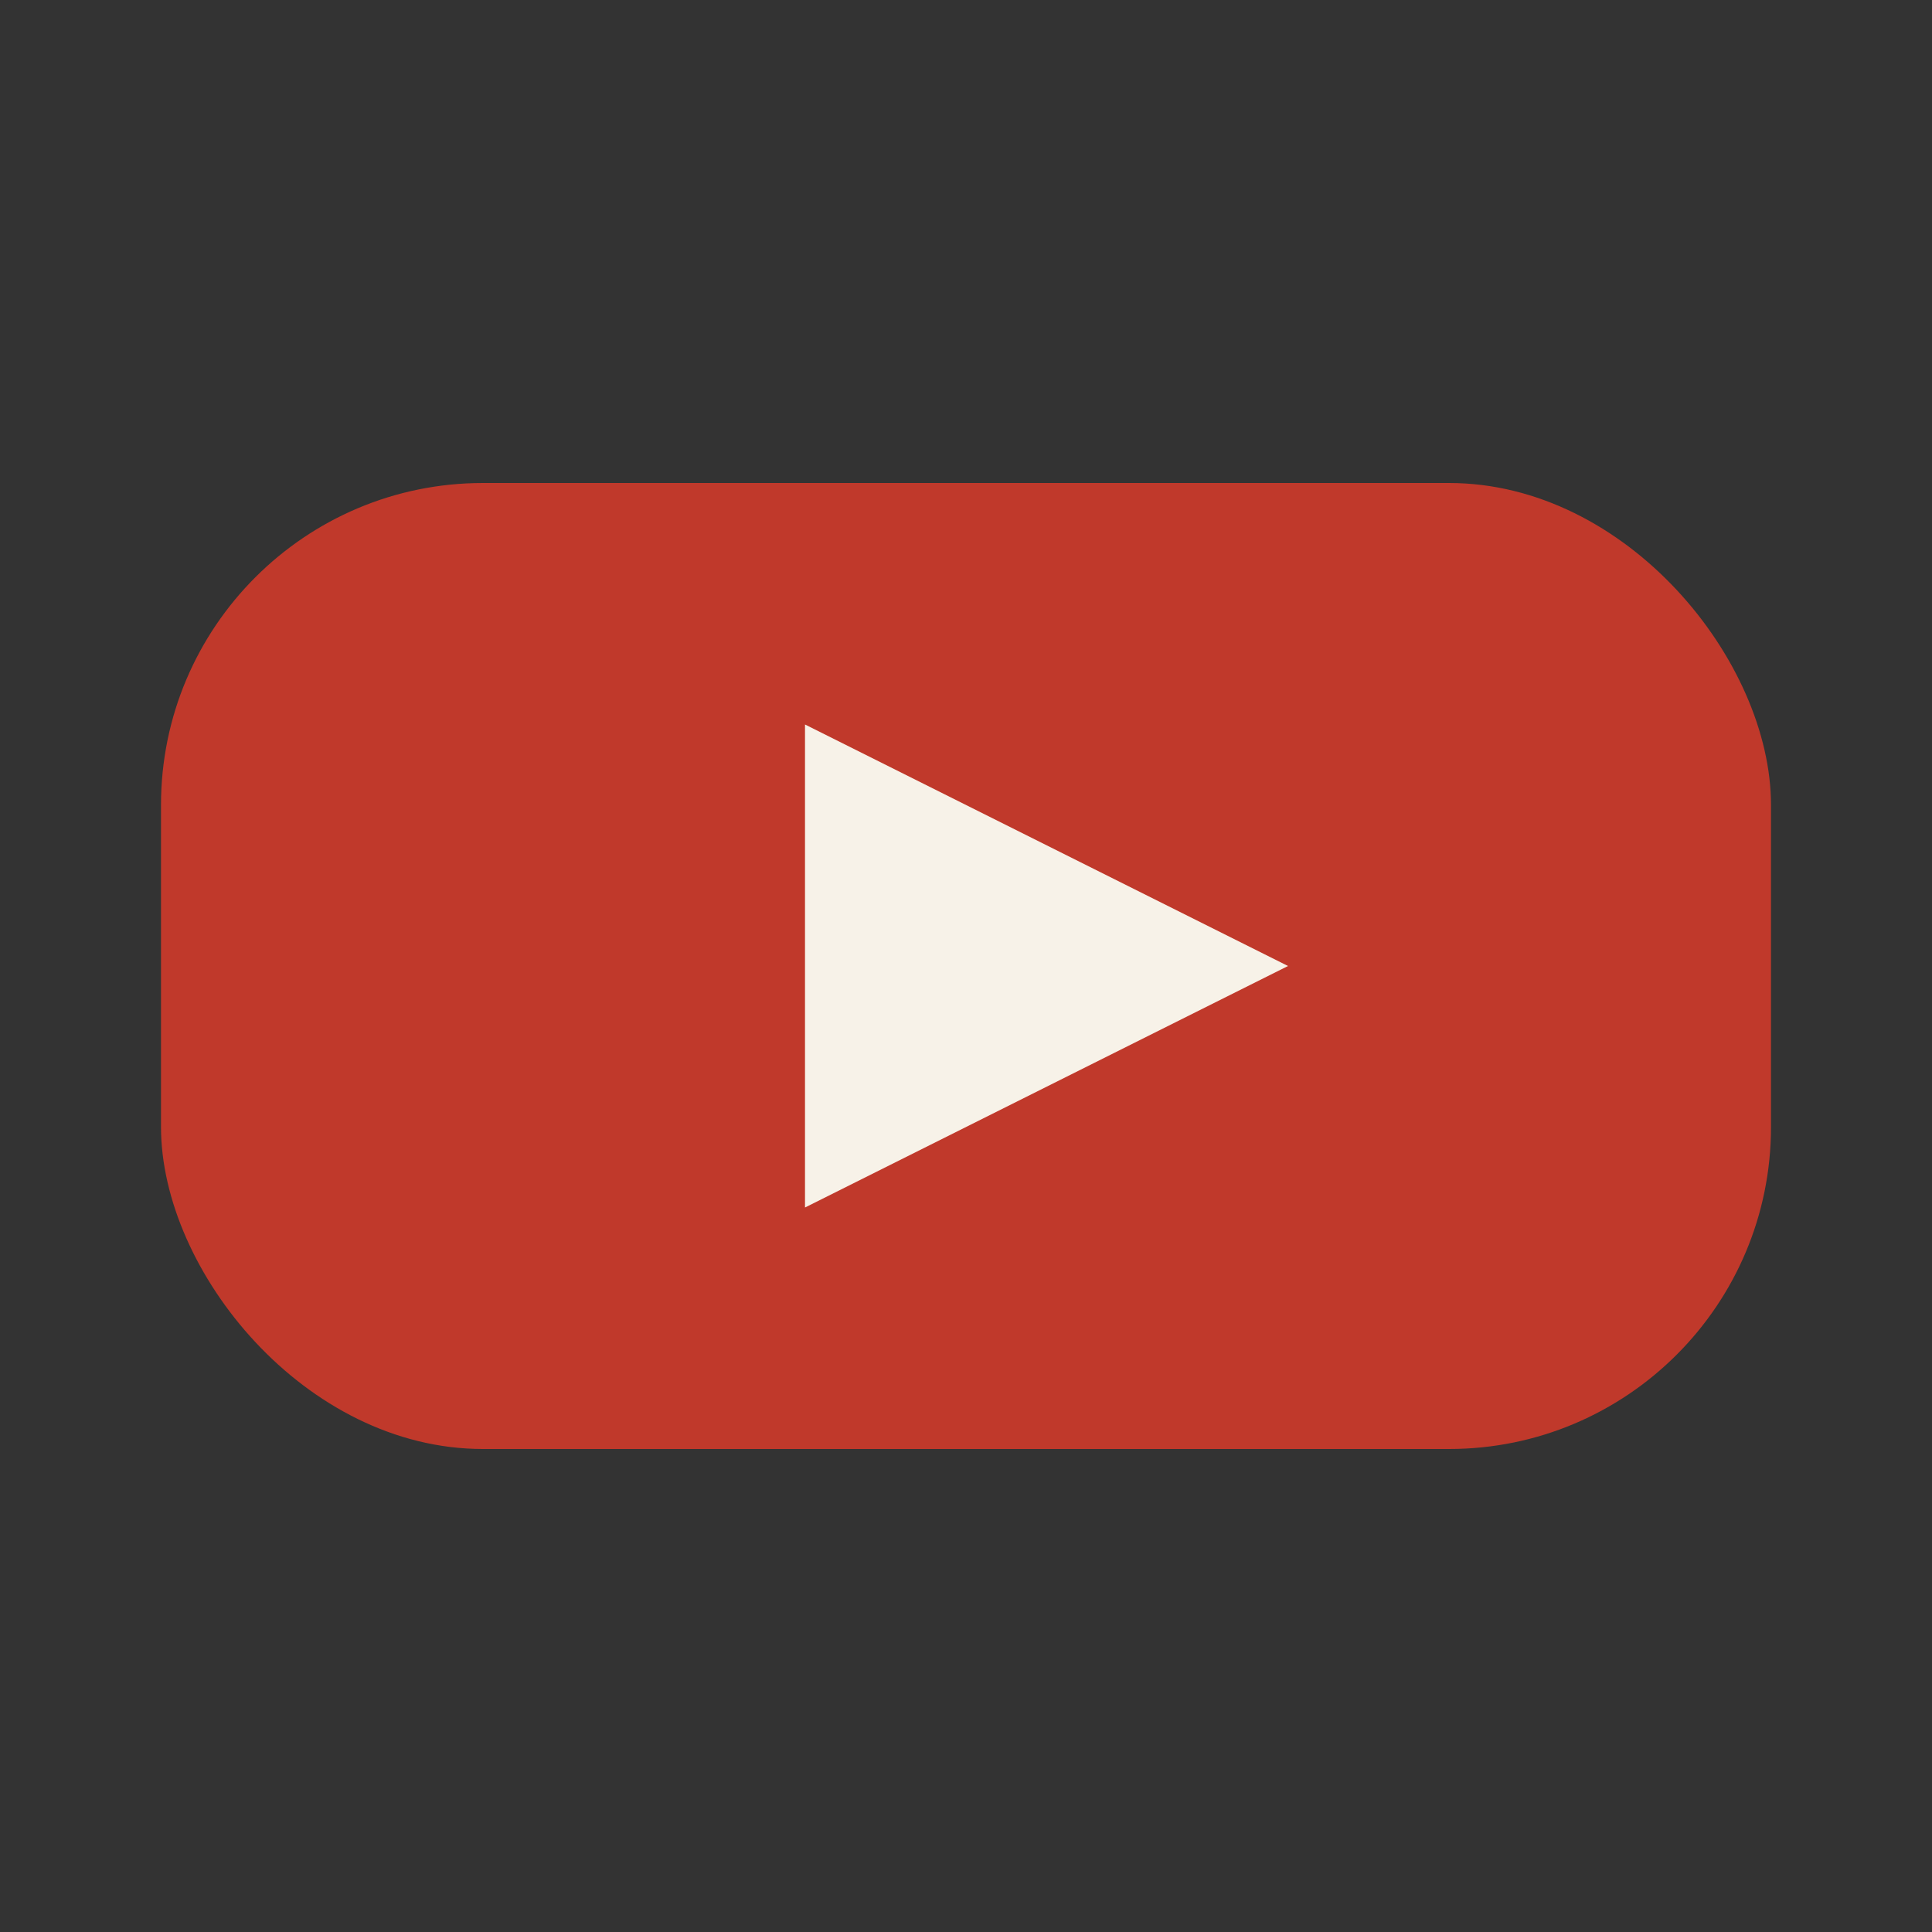
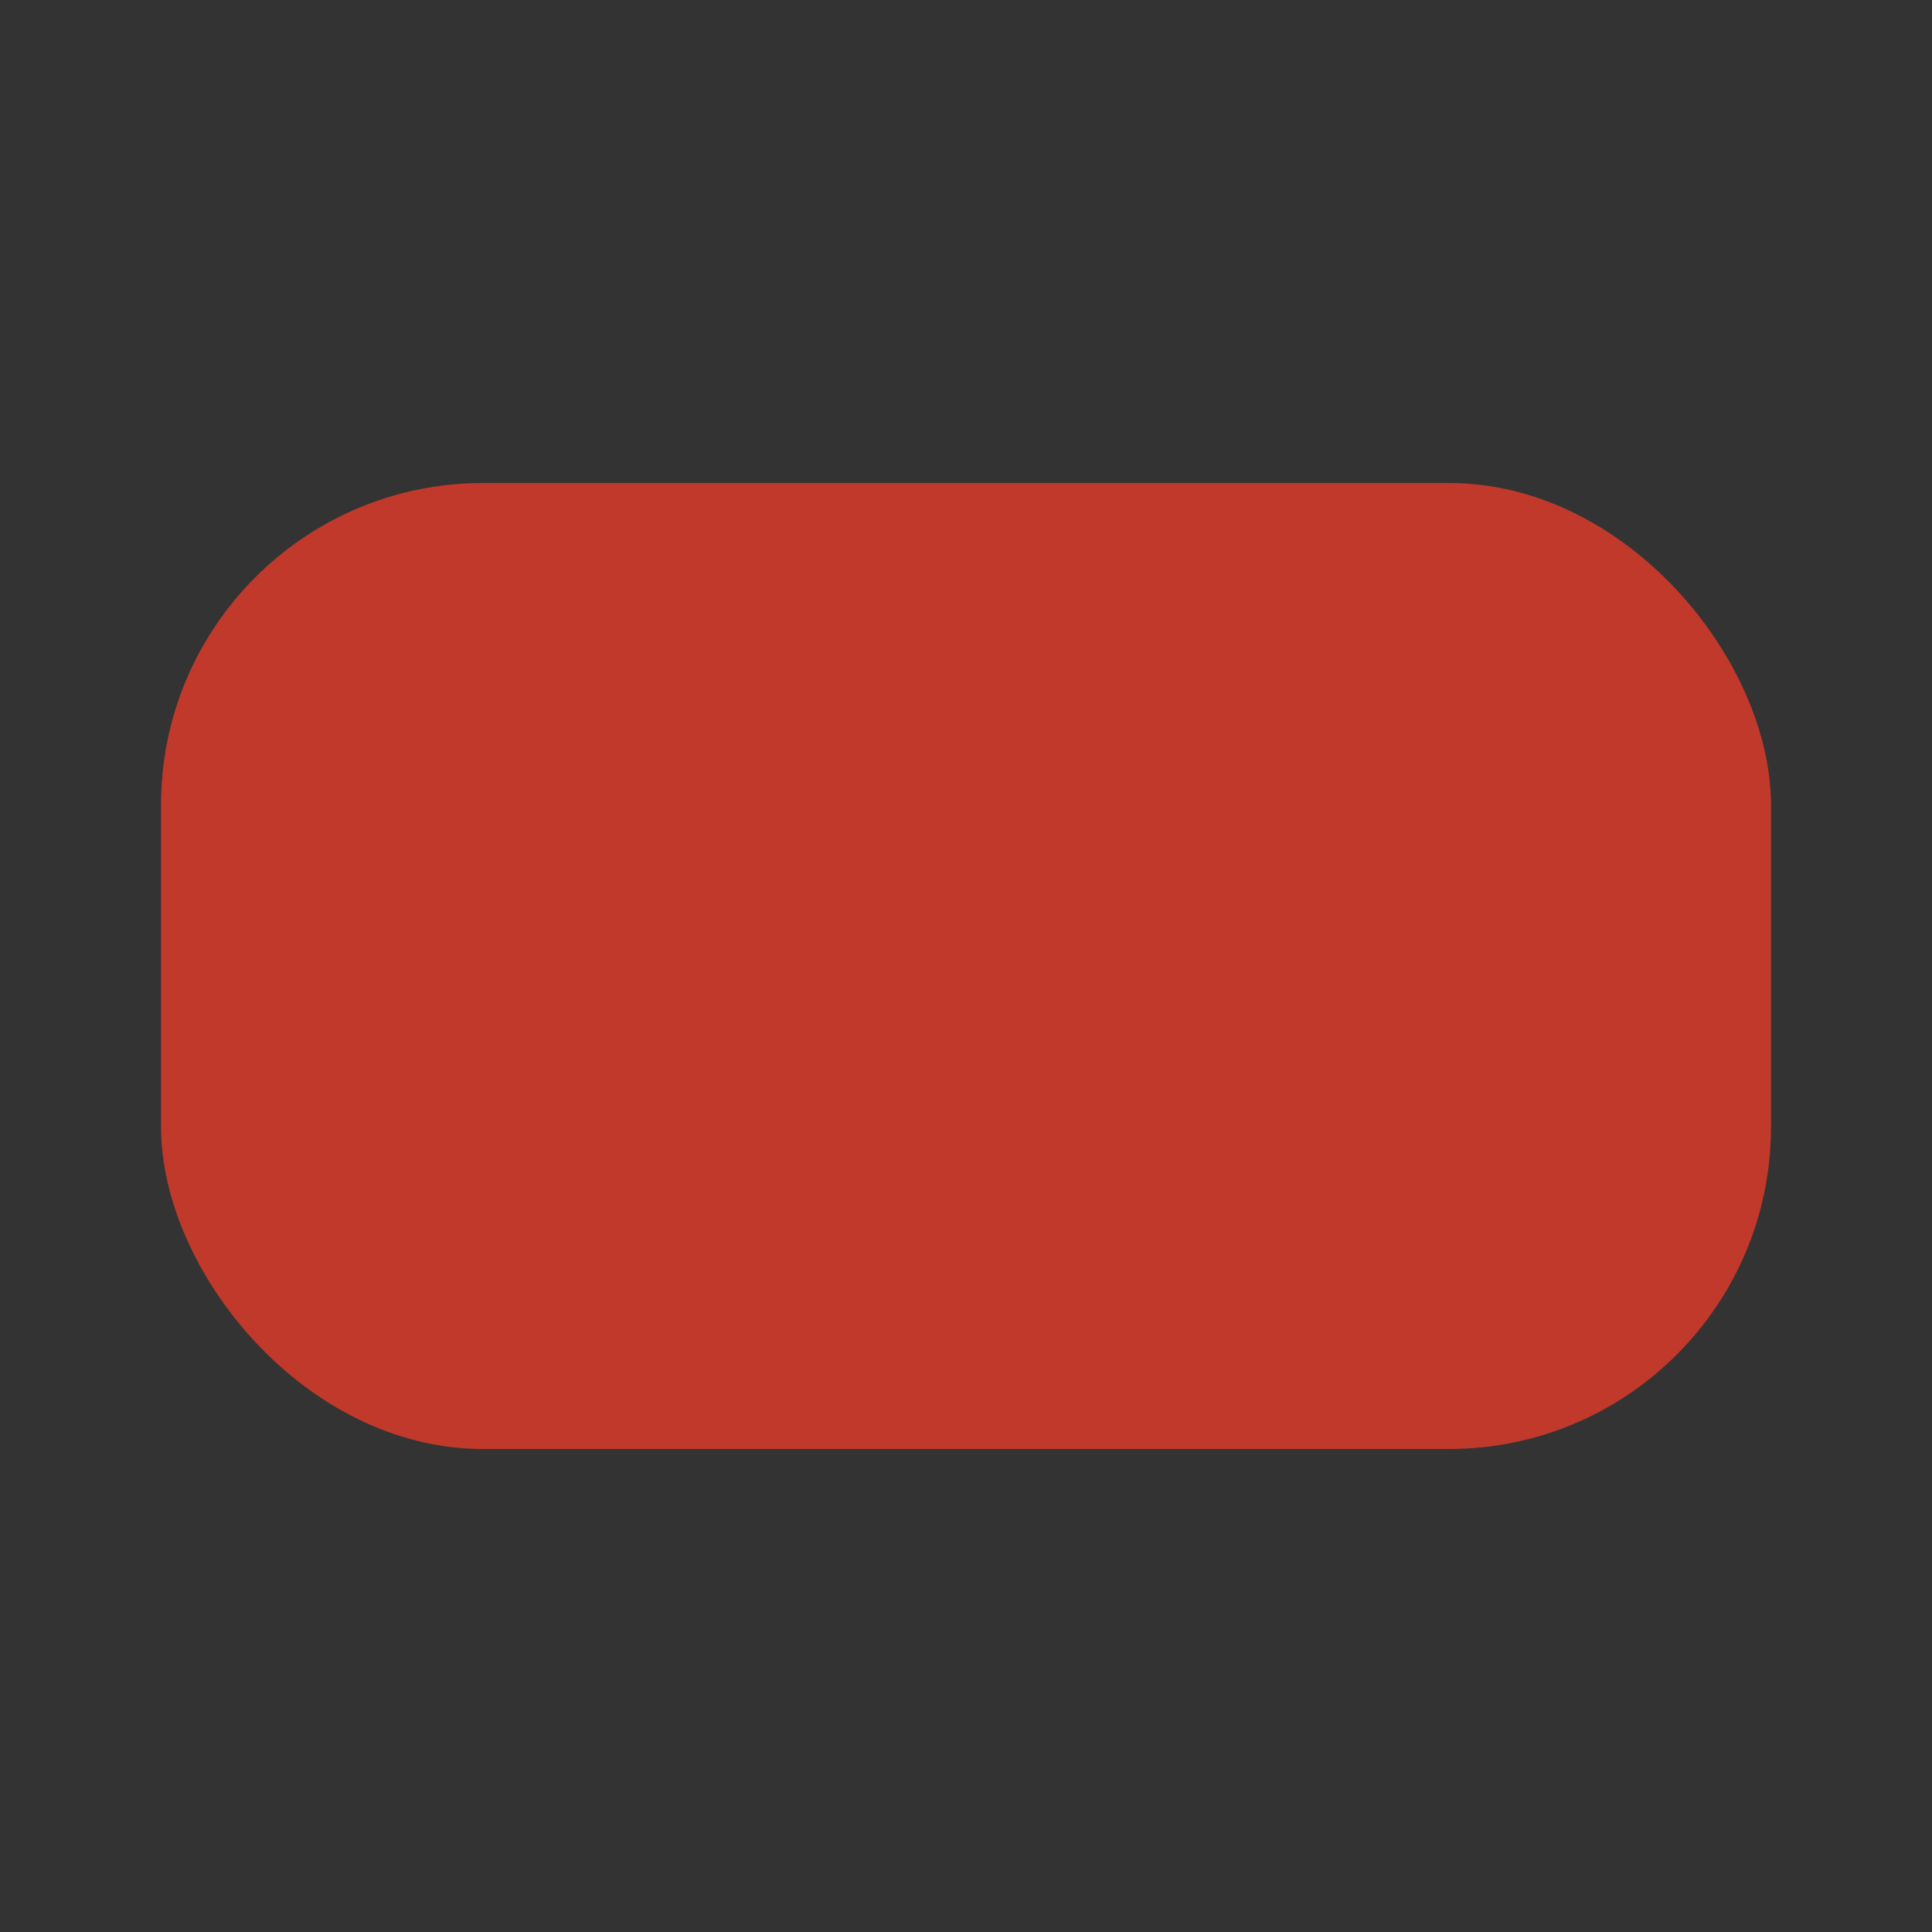
<svg xmlns="http://www.w3.org/2000/svg" width="24" height="24" viewBox="0 0 24 24">
  <rect x="0" y="0" width="24" height="24" fill="#333333" stroke="none" />
  <rect x="2" y="6" width="20" height="12" rx="4" fill="#C0392B" />
-   <polygon points="10,9 16,12 10,15" fill="#F7F2E8" />
</svg>